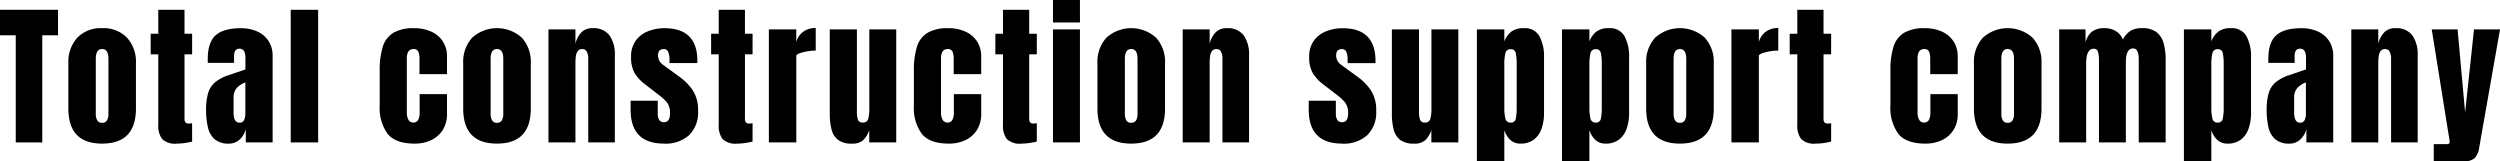
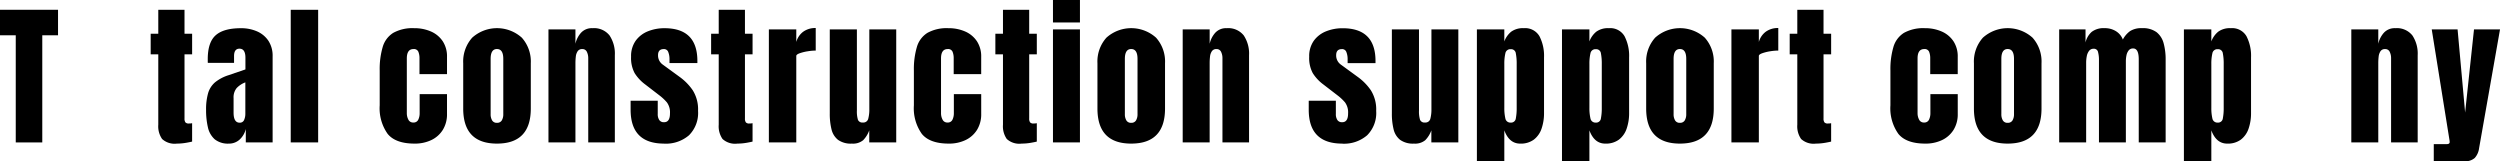
<svg xmlns="http://www.w3.org/2000/svg" width="490" height="31.604" viewBox="0 0 490 31.604">
  <defs>
    <clipPath id="clip-path">
      <rect id="長方形_10" data-name="長方形 10" width="490" height="31.604" fill="none" />
    </clipPath>
  </defs>
  <g id="img-top-sec0-copy" transform="translate(0 0)">
    <path id="パス_22" data-name="パス 22" d="M0,1.9V6.9H3.087v21h5.2V6.9h3.087V1.9Z" transform="translate(0 0.016)" />
    <g id="img-top-sec0-copy-2" data-name="img-top-sec0-copy" transform="translate(0 0)">
      <g id="グループ_12" data-name="グループ 12" clip-path="url(#clip-path)">
-         <path id="パス_23" data-name="パス 23" d="M19.907,28.1q-6.616,0-6.615-6.868v-8.89a7,7,0,0,1,1.757-5,6.347,6.347,0,0,1,4.858-1.867,6.366,6.366,0,0,1,4.873,1.867,7,7,0,0,1,1.757,5v8.89q0,6.867-6.631,6.868m0-4.076a1.023,1.023,0,0,0,.953-.481,2.327,2.327,0,0,0,.287-1.218V11.5q0-1.934-1.24-1.935T18.667,11.5V22.328a2.327,2.327,0,0,0,.288,1.218,1.021,1.021,0,0,0,.952.481" transform="translate(0.108 0.045)" />
        <path id="パス_24" data-name="パス 24" d="M34.418,28.132a3.625,3.625,0,0,1-2.886-.908,4.334,4.334,0,0,1-.747-2.784V10.633H29.294V6.6h1.491V1.9h5.14V6.6h1.492v4.032H35.925V23.2a1.257,1.257,0,0,0,.177.768.836.836,0,0,0,.679.222,3.107,3.107,0,0,0,.635-.059v3.6c-.119.04-.488.116-1.108.23a10.622,10.622,0,0,1-1.89.169" transform="translate(0.239 0.016)" />
        <path id="パス_25" data-name="パス 25" d="M44.556,28.1a4.116,4.116,0,0,1-2.813-.856A4.39,4.39,0,0,1,40.421,24.9a14.708,14.708,0,0,1-.355-3.382,11.469,11.469,0,0,1,.4-3.316,4.455,4.455,0,0,1,1.366-2.119,8.1,8.1,0,0,1,2.666-1.4l3.279-1.122V11.283q0-1.787-1.166-1.787-1.063,0-1.064,1.448v1.329h-5.14a2.735,2.735,0,0,1-.014-.3v-.42q0-3.307,1.559-4.689t4.939-1.38a7.692,7.692,0,0,1,3.175.627A5.131,5.131,0,0,1,52.288,7.96a5.323,5.323,0,0,1,.819,3.027V27.867H47.849V25.238a4.1,4.1,0,0,1-1.27,2.127,3.071,3.071,0,0,1-2.022.738M46.638,24a.879.879,0,0,0,.886-.546,2.948,2.948,0,0,0,.236-1.182V16.1a4.526,4.526,0,0,0-1.7,1.115,2.852,2.852,0,0,0-.606,1.972v2.85Q45.457,24,46.638,24" transform="translate(0.327 0.045)" />
        <rect id="長方形_9" data-name="長方形 9" width="5.375" height="25.991" transform="translate(56.983 1.921)" />
        <path id="パス_26" data-name="パス 26" d="M80.657,28.1q-3.722,0-5.279-1.905a8.662,8.662,0,0,1-1.559-5.6V13.778a15.376,15.376,0,0,1,.591-4.622,4.847,4.847,0,0,1,2.067-2.761,7.781,7.781,0,0,1,4.106-.915,7.972,7.972,0,0,1,3.287.649,5.307,5.307,0,0,1,2.3,1.905,5.385,5.385,0,0,1,.842,3.072v3.381H81.617v-3.1a3.313,3.313,0,0,0-.222-1.292.926.926,0,0,0-.96-.524q-1.3,0-1.3,1.846V22.152a2.667,2.667,0,0,0,.3,1.247,1.015,1.015,0,0,0,.975.569.987.987,0,0,0,.968-.553,2.884,2.884,0,0,0,.272-1.292V18.4h5.361V22.27a5.784,5.784,0,0,1-.82,3.137,5.359,5.359,0,0,1-2.252,2,7.426,7.426,0,0,1-3.279.694" transform="translate(0.602 0.045)" />
        <path id="パス_27" data-name="パス 27" d="M96.671,28.1q-6.616,0-6.615-6.868v-8.89a7,7,0,0,1,1.757-5,7.274,7.274,0,0,1,9.732,0,7,7,0,0,1,1.757,5v8.89q0,6.867-6.631,6.868m0-4.076a1.023,1.023,0,0,0,.953-.481,2.327,2.327,0,0,0,.287-1.218V11.5q0-1.934-1.24-1.935T95.431,11.5V22.328a2.327,2.327,0,0,0,.288,1.218,1.021,1.021,0,0,0,.952.481" transform="translate(0.734 0.045)" />
        <path id="パス_28" data-name="パス 28" d="M106.629,27.867V5.715h5.287V8.536a4.79,4.79,0,0,1,1.1-2.163,2.855,2.855,0,0,1,2.237-.893A3.874,3.874,0,0,1,118.6,6.9a6.437,6.437,0,0,1,1.04,3.884V27.867h-5.213V11.327a2.762,2.762,0,0,0-.265-1.2.935.935,0,0,0-.916-.552,1,1,0,0,0-.892.42,2.3,2.3,0,0,0-.363,1.048,10.863,10.863,0,0,0-.074,1.248v15.58Z" transform="translate(0.869 0.045)" />
        <path id="パス_29" data-name="パス 29" d="M129.158,28.1q-6.557,0-6.557-6.646V19.7h5.317v2.6a2.051,2.051,0,0,0,.3,1.182,1.065,1.065,0,0,0,.945.428q1.152,0,1.152-1.728a3.294,3.294,0,0,0-.606-2.164,9.378,9.378,0,0,0-1.477-1.38l-2.821-2.171a8.162,8.162,0,0,1-2.023-2.186,6.22,6.22,0,0,1-.694-3.2A5.193,5.193,0,0,1,123.6,7.93a5.447,5.447,0,0,1,2.407-1.846,8.579,8.579,0,0,1,3.241-.6q6.439,0,6.439,6.424v.413h-5.464v-.842a3.7,3.7,0,0,0-.229-1.285.875.875,0,0,0-.894-.62q-1.122,0-1.122,1.182a2.182,2.182,0,0,0,.946,1.875l3.279,2.392a10.633,10.633,0,0,1,2.577,2.629,7.042,7.042,0,0,1,1.04,4.047,6.162,6.162,0,0,1-1.778,4.77,6.929,6.929,0,0,1-4.881,1.639" transform="translate(0.999 0.045)" />
        <path id="パス_30" data-name="パス 30" d="M143.376,28.132a3.625,3.625,0,0,1-2.886-.908,4.334,4.334,0,0,1-.747-2.784V10.633h-1.491V6.6h1.491V1.9h5.14V6.6h1.492v4.032h-1.492V23.2a1.257,1.257,0,0,0,.177.768.836.836,0,0,0,.679.222,3.107,3.107,0,0,0,.635-.059v3.6c-.119.04-.488.116-1.108.23a10.622,10.622,0,0,1-1.89.169" transform="translate(1.127 0.016)" />
        <path id="パス_31" data-name="パス 31" d="M149.479,27.867V5.715h5.374V8.182a3.757,3.757,0,0,1,1.359-2.009,4,4,0,0,1,2.451-.723V9.866a10.253,10.253,0,0,0-1.551.139,8.68,8.68,0,0,0-1.58.384q-.679.243-.679.539V27.867Z" transform="translate(1.219 0.045)" />
        <path id="パス_32" data-name="パス 32" d="M165.647,28.1a4.306,4.306,0,0,1-2.71-.738A3.706,3.706,0,0,1,161.66,25.3a12.5,12.5,0,0,1-.34-3.094V5.713h5.316V21.588a5.668,5.668,0,0,0,.208,1.853.923.923,0,0,0,.974.524.972.972,0,0,0,1.042-.738,7.036,7.036,0,0,0,.213-1.905V5.713h5.273V27.865h-5.287V25.5a5.328,5.328,0,0,1-1.2,1.935,3.126,3.126,0,0,1-2.208.664" transform="translate(1.315 0.047)" />
        <path id="パス_33" data-name="パス 33" d="M184.511,28.1q-3.722,0-5.279-1.905a8.662,8.662,0,0,1-1.559-5.6V13.778a15.376,15.376,0,0,1,.591-4.622,4.847,4.847,0,0,1,2.067-2.761,7.781,7.781,0,0,1,4.106-.915,7.972,7.972,0,0,1,3.287.649,5.307,5.307,0,0,1,2.3,1.905,5.385,5.385,0,0,1,.842,3.072v3.381h-5.391v-3.1a3.313,3.313,0,0,0-.222-1.292.926.926,0,0,0-.96-.524q-1.3,0-1.3,1.846V22.152a2.667,2.667,0,0,0,.3,1.247,1.015,1.015,0,0,0,.975.569.987.987,0,0,0,.968-.553,2.884,2.884,0,0,0,.272-1.292V18.4h5.361V22.27a5.784,5.784,0,0,1-.82,3.137,5.359,5.359,0,0,1-2.252,2,7.426,7.426,0,0,1-3.279.694" transform="translate(1.448 0.045)" />
        <path id="パス_34" data-name="パス 34" d="M198.639,28.132a3.625,3.625,0,0,1-2.886-.908,4.334,4.334,0,0,1-.747-2.784V10.633h-1.491V6.6h1.491V1.9h5.14V6.6h1.492v4.032h-1.492V23.2a1.257,1.257,0,0,0,.177.768.836.836,0,0,0,.68.222,3.107,3.107,0,0,0,.635-.059v3.6c-.119.04-.488.116-1.108.23a10.622,10.622,0,0,1-1.89.169" transform="translate(1.577 0.016)" />
        <path id="パス_35" data-name="パス 35" d="M204.712,0H210V4.4h-5.287Zm0,5.76H210V27.912h-5.287Z" transform="translate(1.669 0)" />
        <path id="パス_36" data-name="パス 36" d="M219.976,28.1q-6.616,0-6.616-6.868v-8.89a7,7,0,0,1,1.757-5,7.274,7.274,0,0,1,9.732,0,7,7,0,0,1,1.757,5v8.89q0,6.867-6.631,6.868m0-4.076a1.023,1.023,0,0,0,.953-.481,2.327,2.327,0,0,0,.287-1.218V11.5q0-1.934-1.24-1.935t-1.24,1.935V22.328a2.327,2.327,0,0,0,.288,1.218,1.021,1.021,0,0,0,.952.481" transform="translate(1.739 0.045)" />
        <path id="パス_37" data-name="パス 37" d="M229.934,27.867V5.715h5.287V8.536a4.791,4.791,0,0,1,1.1-2.163,2.855,2.855,0,0,1,2.237-.893A3.874,3.874,0,0,1,241.9,6.9a6.437,6.437,0,0,1,1.04,3.884V27.867h-5.213V11.327a2.762,2.762,0,0,0-.265-1.2.935.935,0,0,0-.916-.552,1,1,0,0,0-.892.42,2.3,2.3,0,0,0-.363,1.048,10.863,10.863,0,0,0-.074,1.248v15.58Z" transform="translate(1.874 0.045)" />
        <path id="パス_38" data-name="パス 38" d="M260.994,28.1q-6.557,0-6.557-6.646V19.7h5.317v2.6a2.051,2.051,0,0,0,.3,1.182,1.065,1.065,0,0,0,.945.428q1.152,0,1.152-1.728a3.3,3.3,0,0,0-.606-2.164,9.377,9.377,0,0,0-1.477-1.38l-2.821-2.171a8.162,8.162,0,0,1-2.023-2.186,6.22,6.22,0,0,1-.694-3.2,5.193,5.193,0,0,1,.908-3.145,5.447,5.447,0,0,1,2.407-1.846,8.579,8.579,0,0,1,3.241-.6q6.439,0,6.439,6.424v.413h-5.464v-.842a3.7,3.7,0,0,0-.229-1.285.875.875,0,0,0-.894-.62q-1.122,0-1.122,1.182a2.182,2.182,0,0,0,.946,1.875l3.279,2.392a10.634,10.634,0,0,1,2.577,2.629,7.042,7.042,0,0,1,1.04,4.047,6.162,6.162,0,0,1-1.778,4.77,6.929,6.929,0,0,1-4.881,1.639" transform="translate(2.074 0.045)" />
        <path id="パス_39" data-name="パス 39" d="M274.928,28.1a4.306,4.306,0,0,1-2.71-.738,3.706,3.706,0,0,1-1.277-2.061,12.5,12.5,0,0,1-.34-3.094V5.713h5.316V21.588a5.668,5.668,0,0,0,.208,1.853.923.923,0,0,0,.974.524.972.972,0,0,0,1.042-.738,7.035,7.035,0,0,0,.213-1.905V5.713h5.273V27.865H278.34V25.5a5.328,5.328,0,0,1-1.2,1.935,3.126,3.126,0,0,1-2.208.664" transform="translate(2.206 0.047)" />
        <path id="パス_40" data-name="パス 40" d="M287.13,31.559V5.715h5.375V8.078a4.492,4.492,0,0,1,1.352-1.913,3.892,3.892,0,0,1,2.473-.686,3.228,3.228,0,0,1,3.065,1.58,8.358,8.358,0,0,1,.893,4.134v10.9a9.207,9.207,0,0,1-.48,3.064,4.541,4.541,0,0,1-1.506,2.156,4.279,4.279,0,0,1-2.681.79q-2.156,0-3.116-2.6v6.055Zm6.631-7.576a.926.926,0,0,0,1-.827,10.3,10.3,0,0,0,.169-2.038V12.463a10.274,10.274,0,0,0-.169-2.046.924.924,0,0,0-1-.82.985.985,0,0,0-1.056.835,8.856,8.856,0,0,0-.2,2.03v8.654a8.862,8.862,0,0,0,.2,2.03.985.985,0,0,0,1.056.835" transform="translate(2.341 0.045)" />
        <path id="パス_41" data-name="パス 41" d="M303.674,31.559V5.715h5.375V8.078A4.492,4.492,0,0,1,310.4,6.165a3.892,3.892,0,0,1,2.473-.686,3.228,3.228,0,0,1,3.065,1.58,8.358,8.358,0,0,1,.893,4.134v10.9a9.209,9.209,0,0,1-.48,3.064,4.541,4.541,0,0,1-1.506,2.156,4.279,4.279,0,0,1-2.681.79q-2.156,0-3.116-2.6v6.055Zm6.631-7.576a.926.926,0,0,0,1-.827,10.291,10.291,0,0,0,.169-2.038V12.463a10.269,10.269,0,0,0-.169-2.046.924.924,0,0,0-1-.82.985.985,0,0,0-1.056.835,8.855,8.855,0,0,0-.2,2.03v8.654a8.861,8.861,0,0,0,.2,2.03.985.985,0,0,0,1.056.835" transform="translate(2.475 0.045)" />
        <path id="パス_42" data-name="パス 42" d="M326.657,28.1q-6.616,0-6.616-6.868v-8.89a7,7,0,0,1,1.757-5,7.274,7.274,0,0,1,9.732,0,7,7,0,0,1,1.757,5v8.89q0,6.867-6.631,6.868m0-4.076a1.023,1.023,0,0,0,.953-.481,2.327,2.327,0,0,0,.287-1.218V11.5q0-1.934-1.24-1.935t-1.24,1.935V22.328a2.327,2.327,0,0,0,.288,1.218,1.021,1.021,0,0,0,.952.481" transform="translate(2.609 0.045)" />
        <path id="パス_43" data-name="パス 43" d="M336.615,27.867V5.715h5.375V8.182a3.756,3.756,0,0,1,1.359-2.009A4,4,0,0,1,345.8,5.45V9.866A10.253,10.253,0,0,0,344.25,10a8.679,8.679,0,0,0-1.58.384q-.679.243-.68.539V27.867Z" transform="translate(2.744 0.045)" />
        <path id="パス_44" data-name="パス 44" d="M353.068,28.132a3.625,3.625,0,0,1-2.886-.908,4.334,4.334,0,0,1-.747-2.784V10.633h-1.491V6.6h1.491V1.9h5.14V6.6h1.492v4.032h-1.492V23.2a1.257,1.257,0,0,0,.177.768.836.836,0,0,0,.68.222,3.107,3.107,0,0,0,.635-.059v3.6c-.119.04-.488.116-1.108.23a10.622,10.622,0,0,1-1.89.169" transform="translate(2.836 0.016)" />
        <path id="パス_45" data-name="パス 45" d="M374.364,28.1q-3.722,0-5.279-1.905a8.662,8.662,0,0,1-1.559-5.6V13.778a15.375,15.375,0,0,1,.591-4.622,4.847,4.847,0,0,1,2.067-2.761,7.781,7.781,0,0,1,4.106-.915,7.972,7.972,0,0,1,3.287.649,5.307,5.307,0,0,1,2.3,1.905,5.386,5.386,0,0,1,.842,3.072v3.381h-5.391v-3.1a3.313,3.313,0,0,0-.222-1.292.926.926,0,0,0-.96-.524q-1.3,0-1.3,1.846V22.152a2.668,2.668,0,0,0,.3,1.247,1.015,1.015,0,0,0,.975.569.987.987,0,0,0,.968-.553,2.884,2.884,0,0,0,.272-1.292V18.4h5.361V22.27a5.784,5.784,0,0,1-.82,3.137,5.359,5.359,0,0,1-2.252,2,7.426,7.426,0,0,1-3.279.694" transform="translate(2.996 0.045)" />
        <path id="パス_46" data-name="パス 46" d="M390.378,28.1q-6.616,0-6.616-6.868v-8.89a7,7,0,0,1,1.757-5,7.274,7.274,0,0,1,9.732,0,7,7,0,0,1,1.757,5v8.89q0,6.867-6.631,6.868m0-4.076a1.023,1.023,0,0,0,.953-.481,2.327,2.327,0,0,0,.287-1.218V11.5q0-1.934-1.24-1.935t-1.24,1.935V22.328a2.327,2.327,0,0,0,.288,1.218,1.021,1.021,0,0,0,.952.481" transform="translate(3.128 0.045)" />
        <path id="パス_47" data-name="パス 47" d="M400.336,27.867V5.715H405.5v2.57A3.93,3.93,0,0,1,406.716,6.2a3.8,3.8,0,0,1,2.51-.724,4.056,4.056,0,0,1,2.267.612,3.31,3.31,0,0,1,1.322,1.618,4.8,4.8,0,0,1,1.426-1.662,4.077,4.077,0,0,1,2.34-.568,4.49,4.49,0,0,1,2.844.789,4.114,4.114,0,0,1,1.388,2.186,12.031,12.031,0,0,1,.39,3.227V27.867h-5.272V11.592q0-2.141-1.093-2.141a1.064,1.064,0,0,0-.886.391,2.265,2.265,0,0,0-.428.968,5.731,5.731,0,0,0-.118,1.152v15.9h-5.273V11.592a5.786,5.786,0,0,0-.169-1.388.814.814,0,0,0-.864-.694,1.082,1.082,0,0,0-.915.428,2.471,2.471,0,0,0-.444,1.056,6.668,6.668,0,0,0-.118,1.233V27.867Z" transform="translate(3.263 0.045)" />
        <path id="パス_48" data-name="パス 48" d="M424.585,31.559V5.715h5.375V8.078a4.493,4.493,0,0,1,1.352-1.913,3.892,3.892,0,0,1,2.473-.686,3.228,3.228,0,0,1,3.065,1.58,8.358,8.358,0,0,1,.893,4.134v10.9a9.209,9.209,0,0,1-.48,3.064,4.541,4.541,0,0,1-1.506,2.156,4.279,4.279,0,0,1-2.681.79q-2.156,0-3.116-2.6v6.055Zm6.631-7.576a.926.926,0,0,0,1-.827,10.293,10.293,0,0,0,.169-2.038V12.463a10.272,10.272,0,0,0-.169-2.046.924.924,0,0,0-1-.82.986.986,0,0,0-1.056.835,8.856,8.856,0,0,0-.2,2.03v8.654a8.863,8.863,0,0,0,.2,2.03.986.986,0,0,0,1.056.835" transform="translate(3.461 0.045)" />
-         <path id="パス_49" data-name="パス 49" d="M445.164,28.1a4.116,4.116,0,0,1-2.813-.856,4.389,4.389,0,0,1-1.323-2.348,14.707,14.707,0,0,1-.355-3.382,11.468,11.468,0,0,1,.4-3.316,4.455,4.455,0,0,1,1.366-2.119,8.1,8.1,0,0,1,2.666-1.4l3.279-1.122V11.283q0-1.787-1.166-1.787-1.063,0-1.064,1.448v1.329h-5.14a2.738,2.738,0,0,1-.014-.3v-.42q0-3.307,1.559-4.689t4.939-1.38a7.692,7.692,0,0,1,3.175.627A5.131,5.131,0,0,1,452.9,7.96a5.323,5.323,0,0,1,.819,3.027V27.867h-5.258V25.238a4.1,4.1,0,0,1-1.27,2.127,3.071,3.071,0,0,1-2.022.738M447.246,24a.879.879,0,0,0,.886-.546,2.947,2.947,0,0,0,.236-1.182V16.1a4.526,4.526,0,0,0-1.7,1.115,2.852,2.852,0,0,0-.606,1.972v2.85q0,1.964,1.182,1.964" transform="translate(3.592 0.045)" />
        <path id="パス_50" data-name="パス 50" d="M457.131,27.867V5.715h5.287V8.536a4.79,4.79,0,0,1,1.1-2.163,2.855,2.855,0,0,1,2.237-.893A3.873,3.873,0,0,1,469.1,6.9a6.437,6.437,0,0,1,1.04,3.884V27.867h-5.213V11.327a2.762,2.762,0,0,0-.265-1.2.935.935,0,0,0-.916-.552,1,1,0,0,0-.892.42,2.3,2.3,0,0,0-.363,1.048,10.859,10.859,0,0,0-.074,1.248v15.58Z" transform="translate(3.726 0.045)" />
        <path id="パス_51" data-name="パス 51" d="M473.165,31.557V28.2h2.541c.383,0,.576-.133.576-.4a2.22,2.22,0,0,0-.044-.428L472.766,5.713h5.066l1.477,16.3,1.742-16.3h5.1l-4.105,23.3a3.532,3.532,0,0,1-.849,1.9,2.8,2.8,0,0,1-2.061.642Z" transform="translate(3.854 0.047)" />
      </g>
    </g>
  </g>
</svg>